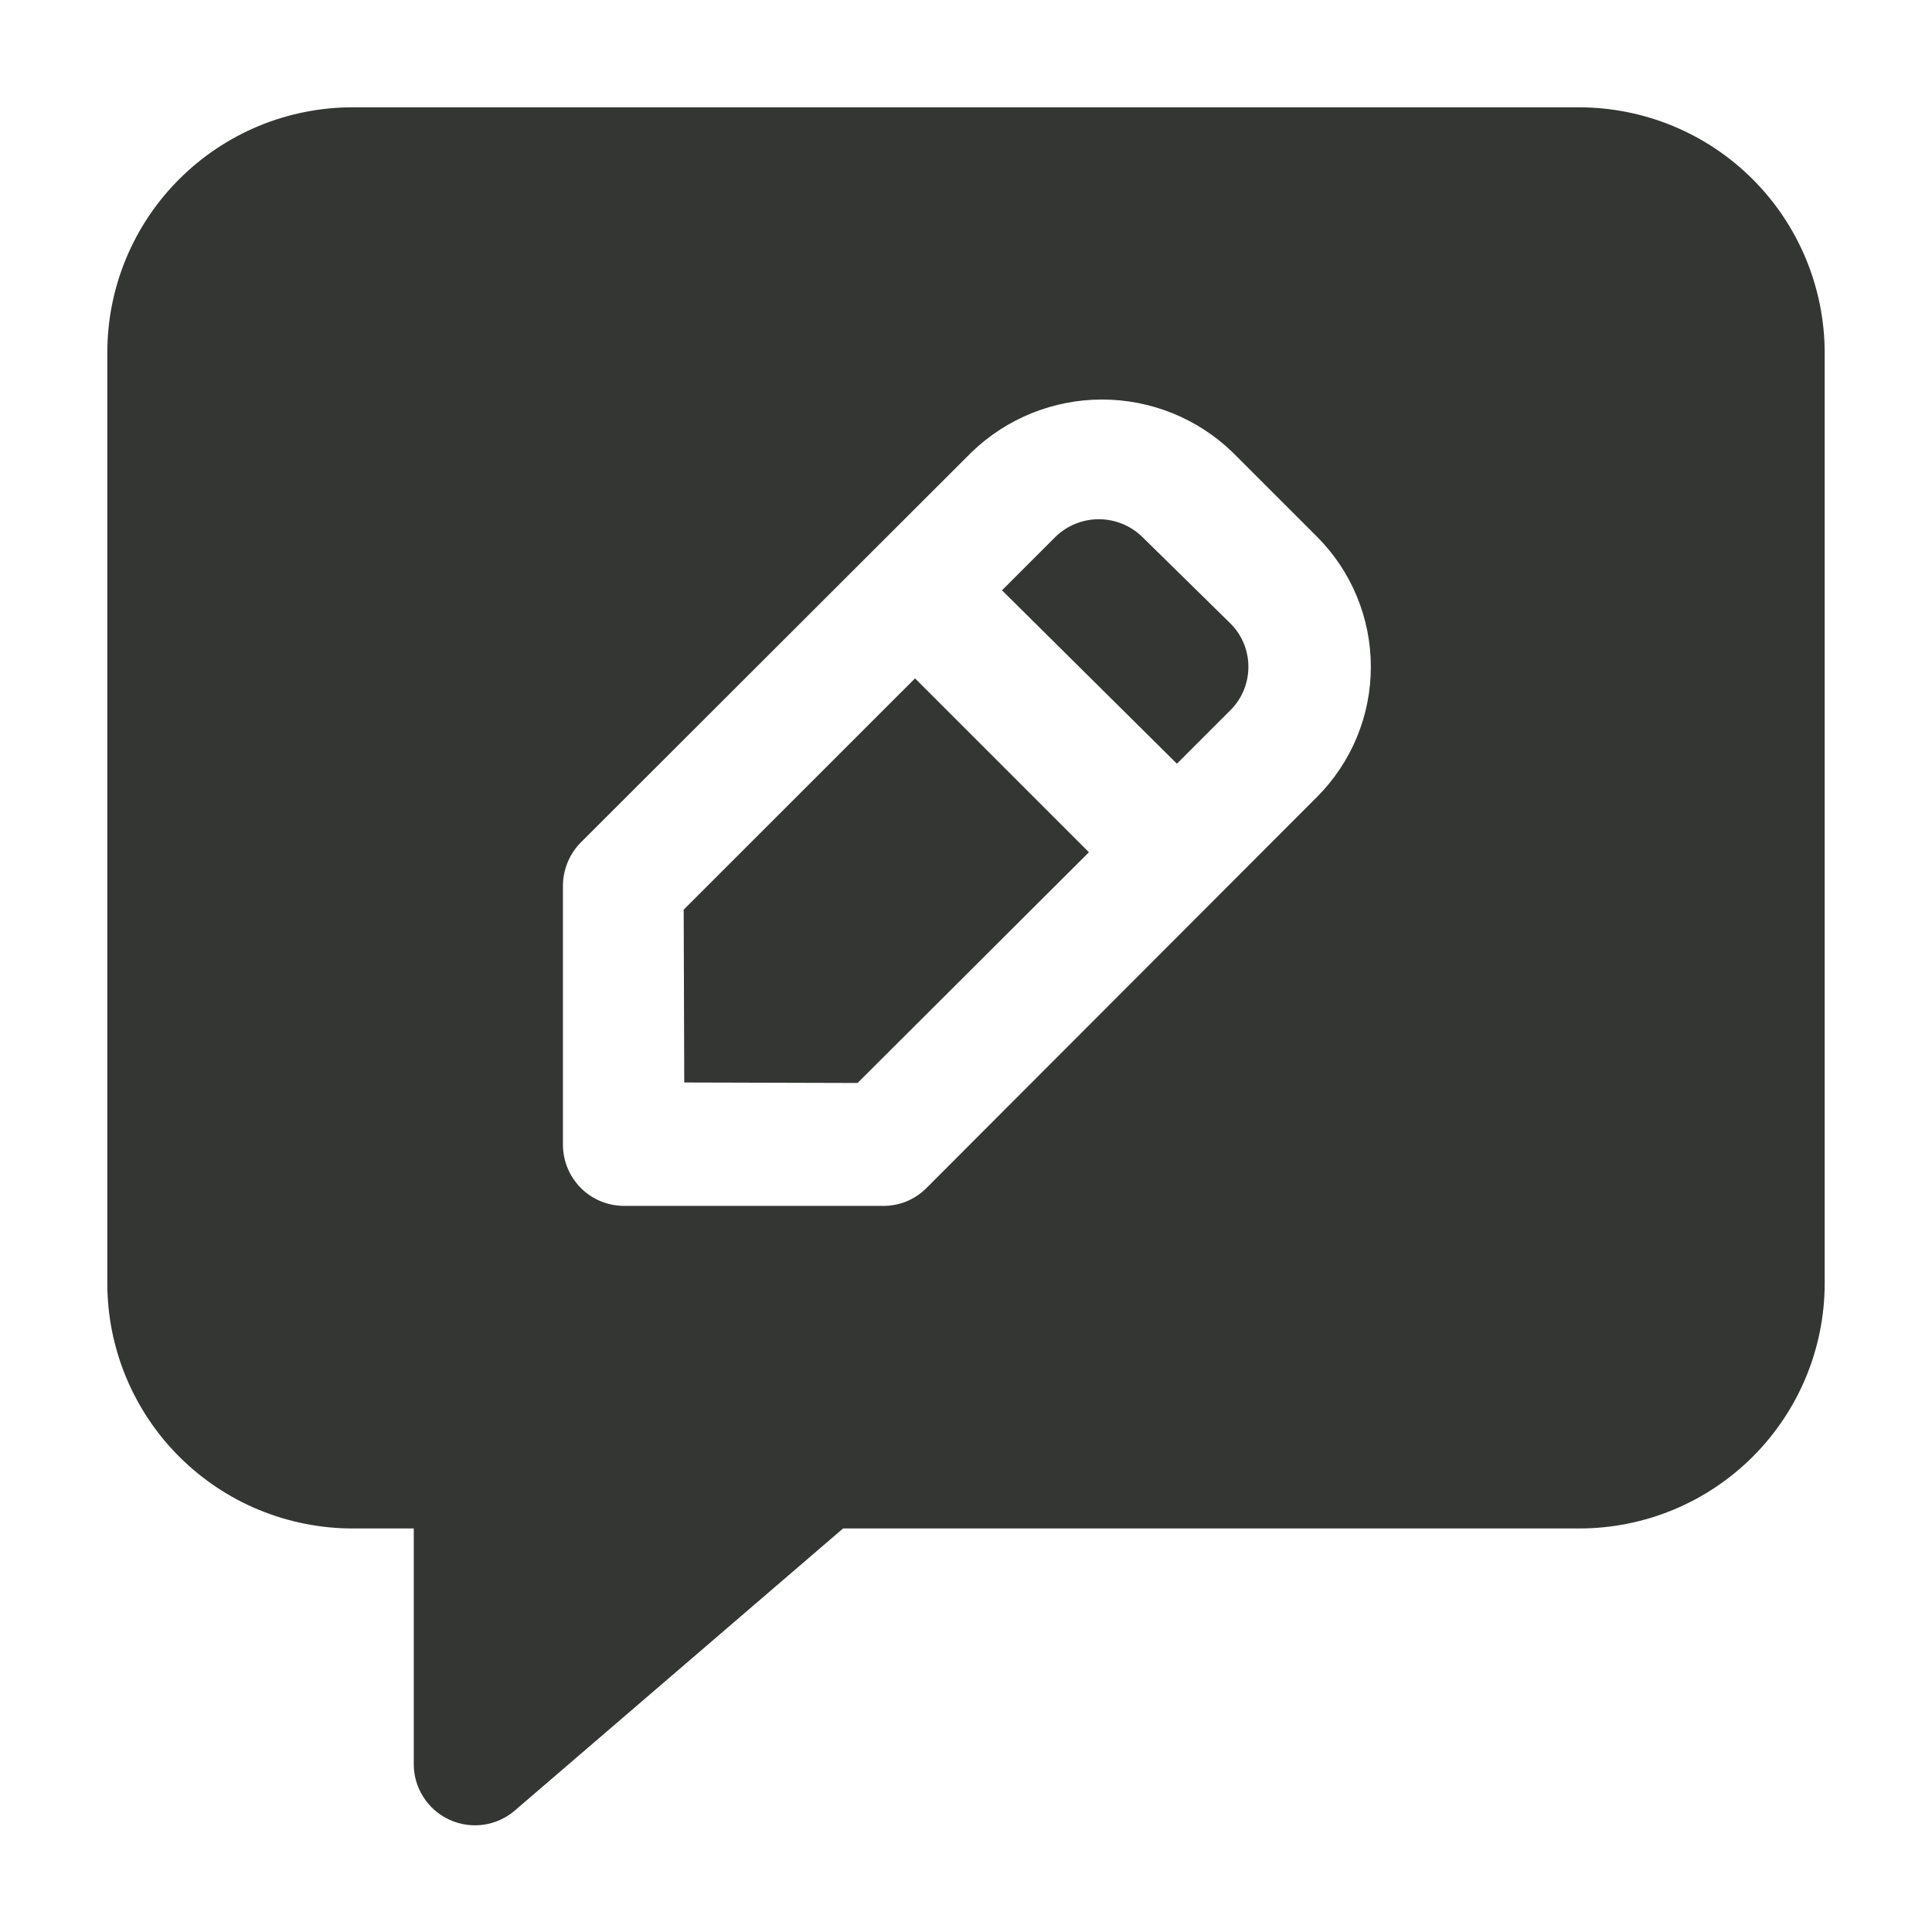
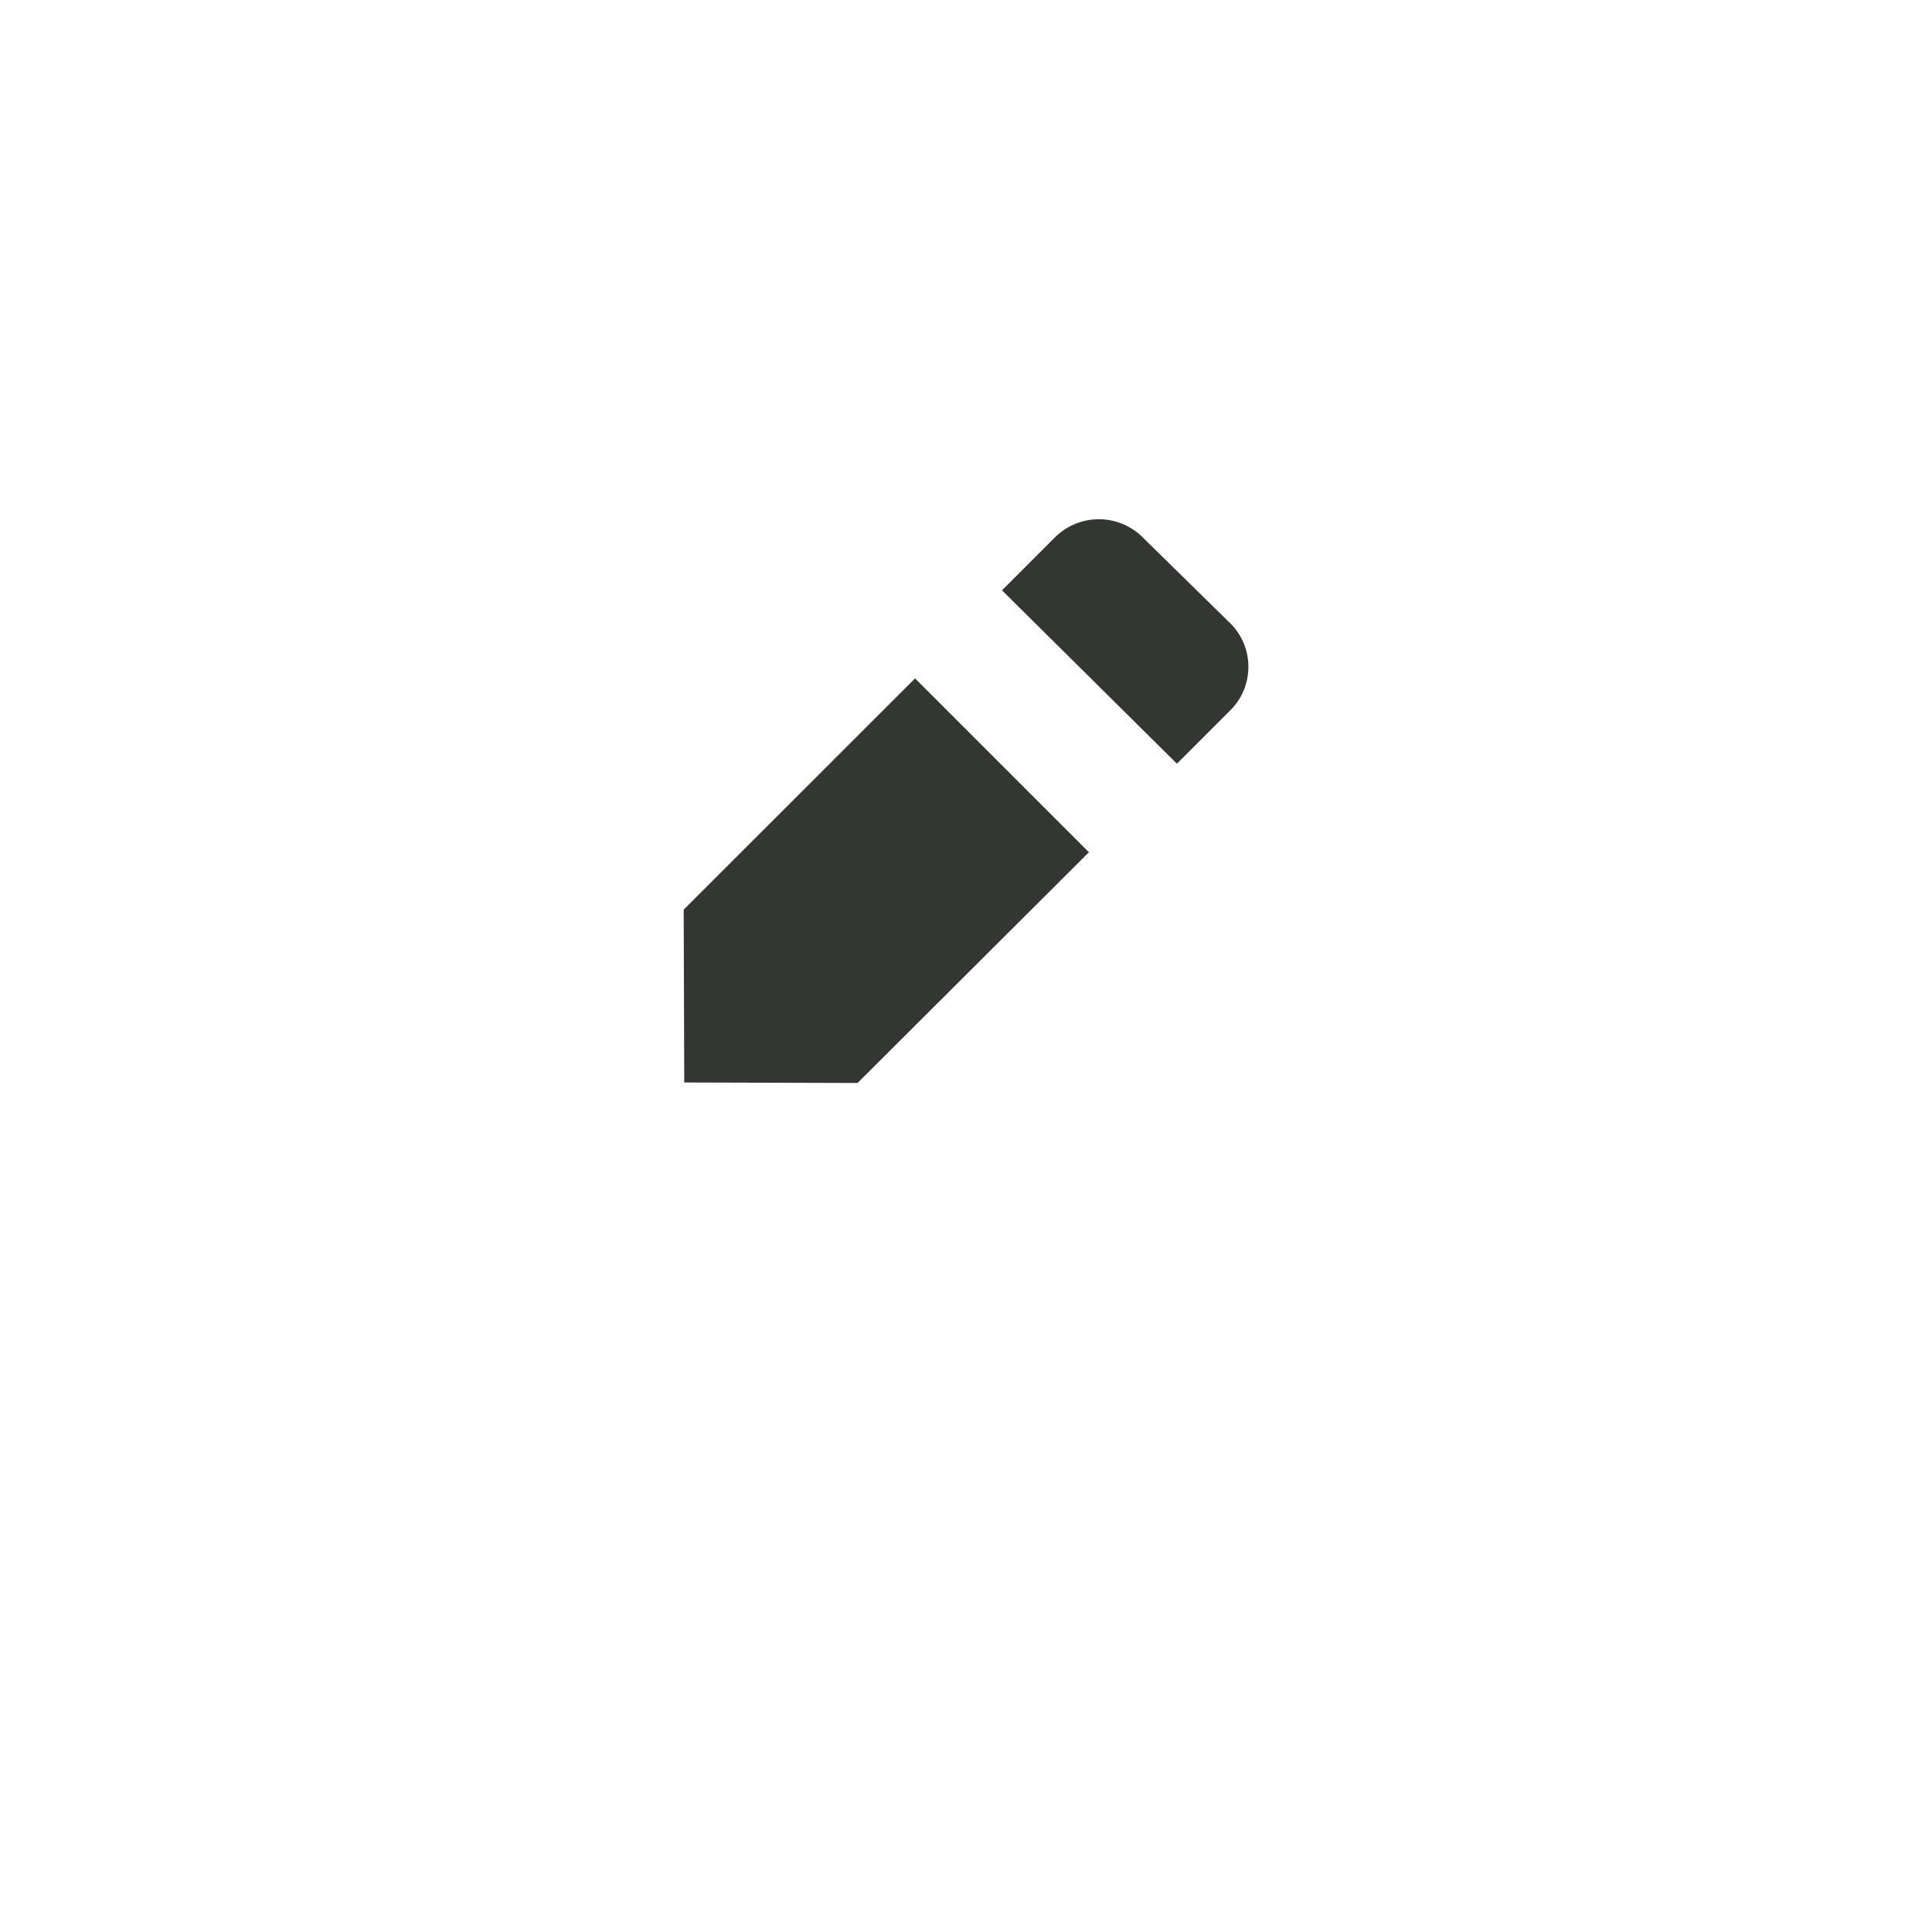
<svg xmlns="http://www.w3.org/2000/svg" width="24" height="24" viewBox="0 0 24 24" fill="none">
  <path fill-rule="evenodd" clip-rule="evenodd" d="M11.367 8.427L13.527 10.587L10.653 13.453L8.5 13.447L8.493 11.3L11.367 8.427Z" fill="#343634" />
  <path fill-rule="evenodd" clip-rule="evenodd" d="M15.287 7.747C15.429 7.889 15.508 8.082 15.508 8.283C15.508 8.485 15.429 8.678 15.287 8.82L14.62 9.487L12.447 7.333L13.113 6.667C13.257 6.528 13.45 6.45 13.65 6.45C13.85 6.45 14.043 6.528 14.187 6.667L15.287 7.747Z" fill="#343634" />
-   <path fill-rule="evenodd" clip-rule="evenodd" d="M21.773 2.227C21.202 1.656 20.428 1.335 19.62 1.333H4.38C3.98 1.333 3.584 1.412 3.214 1.565C2.844 1.719 2.509 1.943 2.226 2.226C1.654 2.797 1.333 3.572 1.333 4.38V15.94C1.333 16.748 1.654 17.523 2.226 18.095C2.509 18.377 2.844 18.602 3.214 18.755C3.584 18.908 3.98 18.987 4.38 18.987H5.14V21.907C5.138 22.053 5.179 22.197 5.258 22.321C5.336 22.445 5.449 22.544 5.582 22.605C5.715 22.666 5.863 22.688 6.009 22.667C6.154 22.646 6.29 22.583 6.4 22.487L10.473 18.987H19.62C20.428 18.987 21.203 18.666 21.774 18.095C22.346 17.523 22.667 16.748 22.667 15.94V4.38C22.665 3.572 22.344 2.798 21.773 2.227ZM16.36 9.9L11.507 14.76C11.436 14.831 11.351 14.887 11.259 14.925C11.166 14.962 11.067 14.981 10.967 14.98H7.747C7.547 14.978 7.357 14.899 7.216 14.758C7.075 14.617 6.995 14.426 6.993 14.227V11.007C6.993 10.805 7.072 10.611 7.213 10.467L12.073 5.614C12.508 5.196 13.087 4.963 13.69 4.963C14.293 4.963 14.872 5.196 15.307 5.614L16.36 6.667C16.789 7.096 17.029 7.677 17.029 8.284C17.029 8.89 16.789 9.471 16.36 9.9Z" fill="#343634" />
</svg>